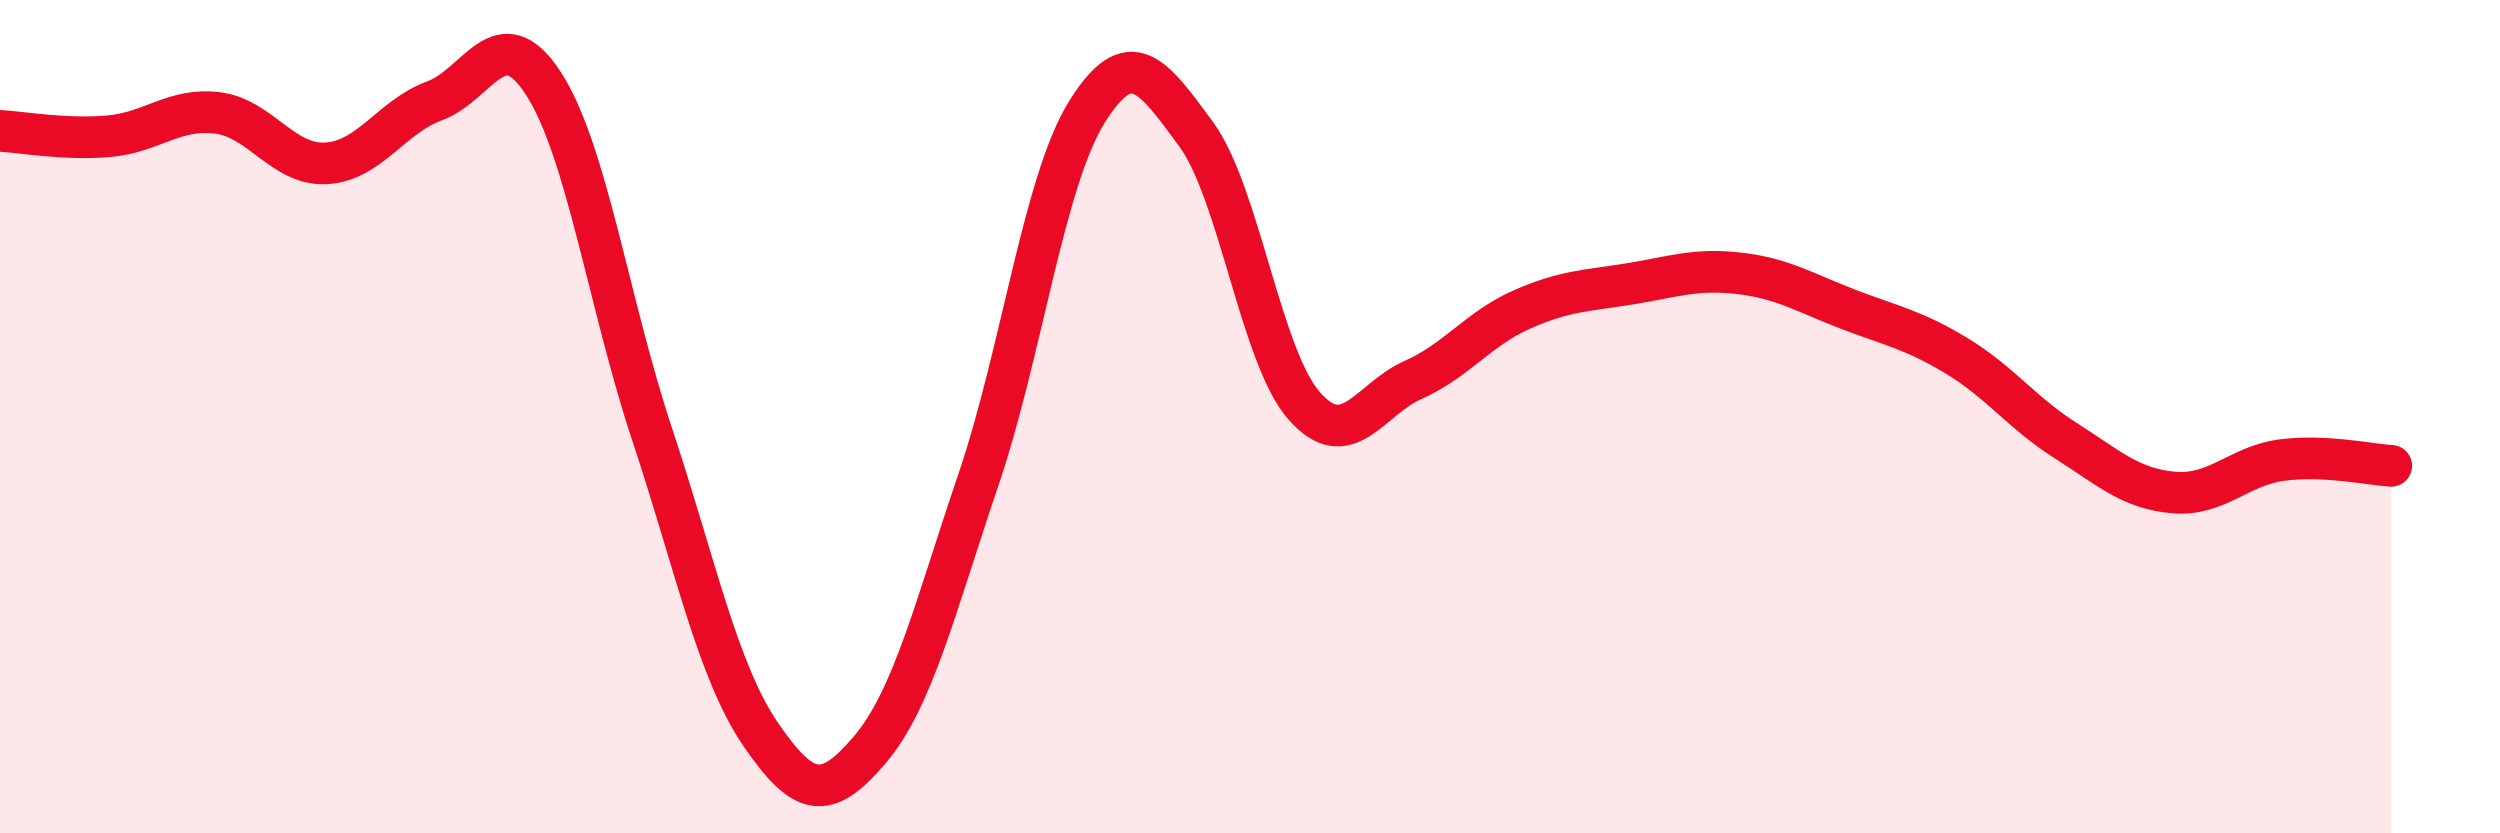
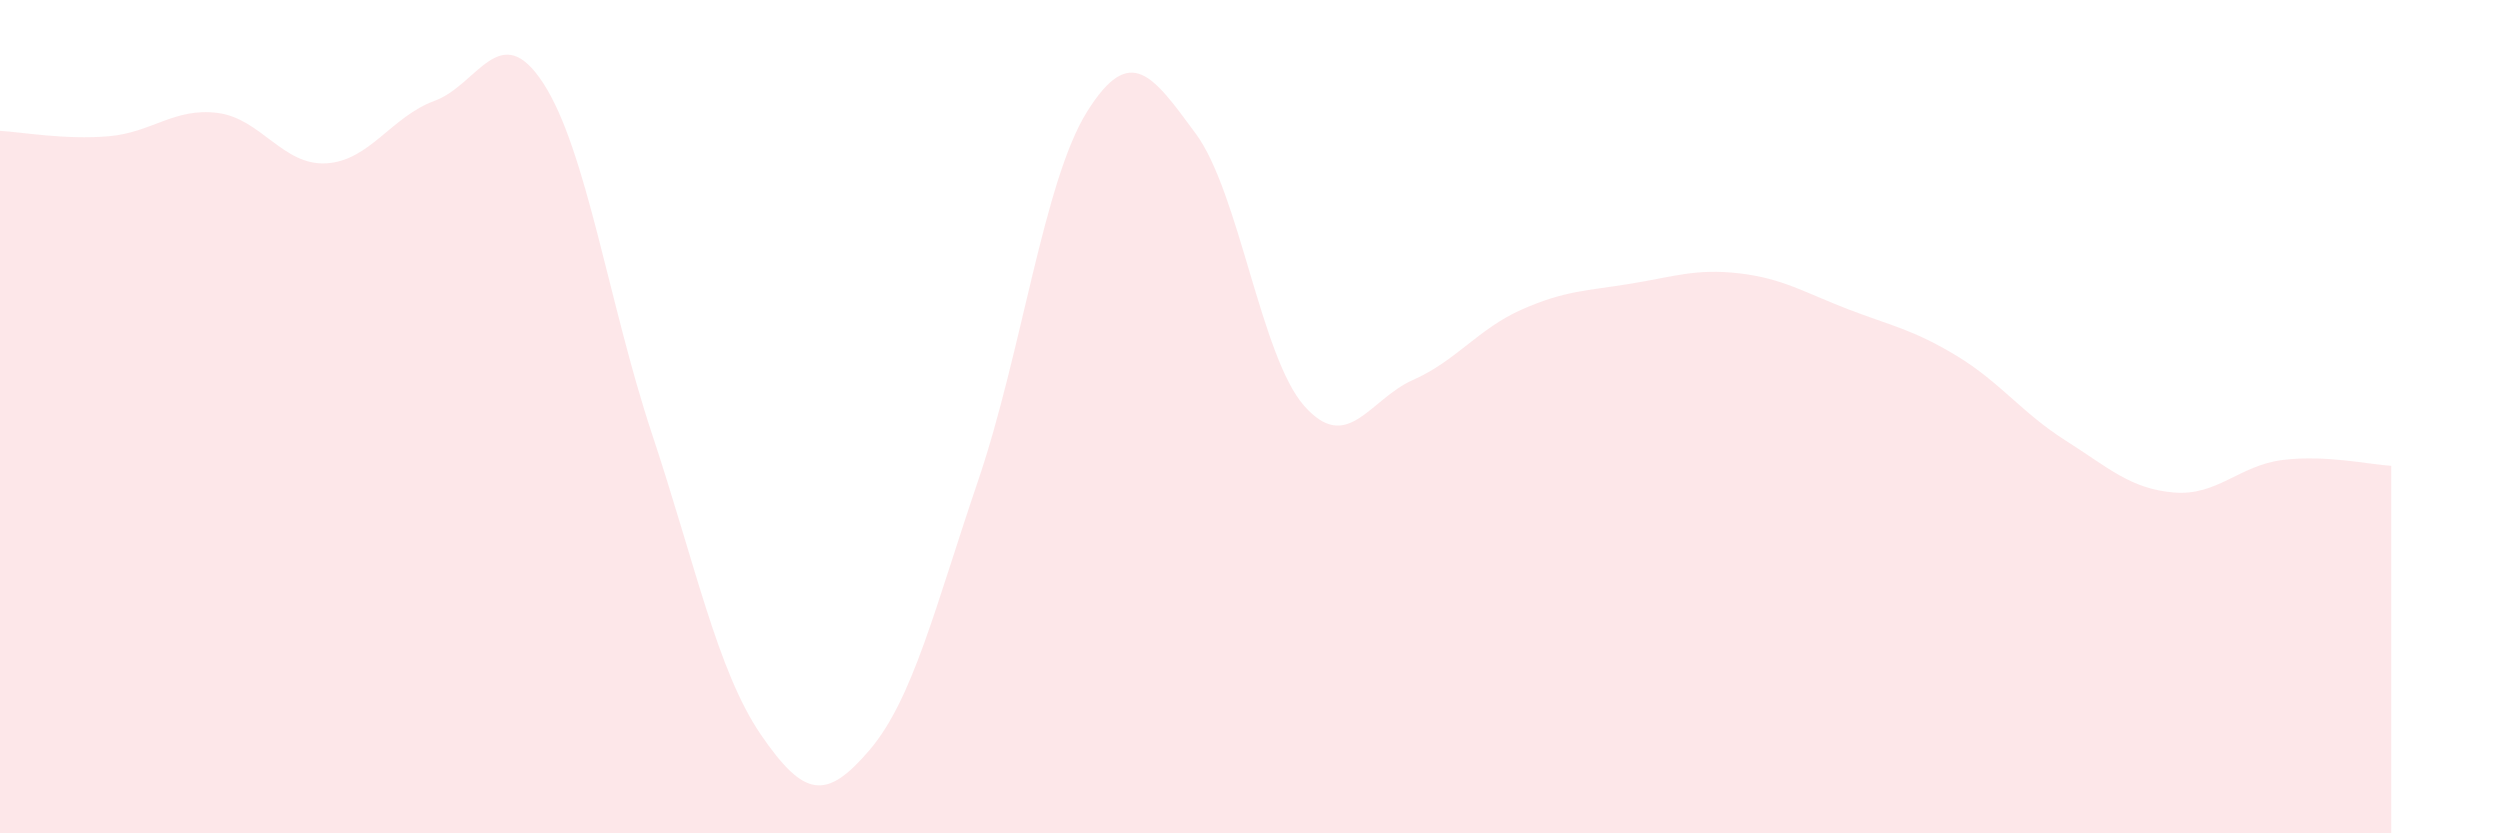
<svg xmlns="http://www.w3.org/2000/svg" width="60" height="20" viewBox="0 0 60 20">
  <path d="M 0,3.14 C 0.52,3.17 1.57,3.36 2.61,3.27 C 3.65,3.18 4.18,2.58 5.22,2.71 C 6.26,2.84 6.79,3.98 7.83,3.92 C 8.87,3.86 9.39,2.8 10.43,2.42 C 11.47,2.04 12,0.4 13.04,2 C 14.08,3.6 14.61,7.29 15.65,10.42 C 16.69,13.55 17.22,16.11 18.26,17.63 C 19.3,19.15 19.83,19.22 20.87,18 C 21.91,16.78 22.44,14.58 23.48,11.52 C 24.52,8.46 25.05,4.34 26.09,2.68 C 27.13,1.02 27.66,1.8 28.7,3.21 C 29.74,4.62 30.26,8.56 31.3,9.74 C 32.34,10.92 32.87,9.58 33.91,9.12 C 34.95,8.66 35.48,7.89 36.52,7.43 C 37.56,6.97 38.09,6.98 39.13,6.81 C 40.17,6.64 40.7,6.44 41.74,6.56 C 42.78,6.68 43.31,7.02 44.35,7.42 C 45.39,7.82 45.92,7.91 46.96,8.54 C 48,9.17 48.53,9.91 49.57,10.57 C 50.61,11.23 51.13,11.73 52.17,11.82 C 53.21,11.91 53.74,11.17 54.78,11.04 C 55.82,10.91 56.87,11.15 57.39,11.18L57.39 20L0 20Z" fill="#EB0A25" opacity="0.1" stroke-linecap="round" stroke-linejoin="round" />
-   <path d="M 0,3.14 C 0.52,3.17 1.57,3.36 2.61,3.27 C 3.65,3.18 4.18,2.58 5.22,2.71 C 6.26,2.84 6.79,3.98 7.83,3.92 C 8.87,3.86 9.39,2.8 10.43,2.42 C 11.47,2.04 12,0.4 13.04,2 C 14.08,3.6 14.61,7.29 15.65,10.42 C 16.69,13.55 17.22,16.11 18.26,17.63 C 19.3,19.15 19.83,19.22 20.87,18 C 21.91,16.78 22.44,14.58 23.48,11.52 C 24.52,8.46 25.05,4.34 26.09,2.68 C 27.13,1.02 27.66,1.8 28.7,3.21 C 29.74,4.62 30.26,8.56 31.3,9.74 C 32.34,10.92 32.87,9.58 33.91,9.12 C 34.95,8.66 35.48,7.89 36.52,7.43 C 37.56,6.97 38.09,6.98 39.13,6.81 C 40.17,6.64 40.7,6.44 41.74,6.56 C 42.78,6.68 43.31,7.02 44.35,7.42 C 45.39,7.82 45.92,7.91 46.96,8.54 C 48,9.17 48.53,9.91 49.57,10.57 C 50.61,11.23 51.13,11.73 52.17,11.82 C 53.21,11.91 53.74,11.17 54.78,11.04 C 55.82,10.91 56.87,11.15 57.39,11.18" stroke="#EB0A25" stroke-width="1" fill="none" stroke-linecap="round" stroke-linejoin="round" />
</svg>